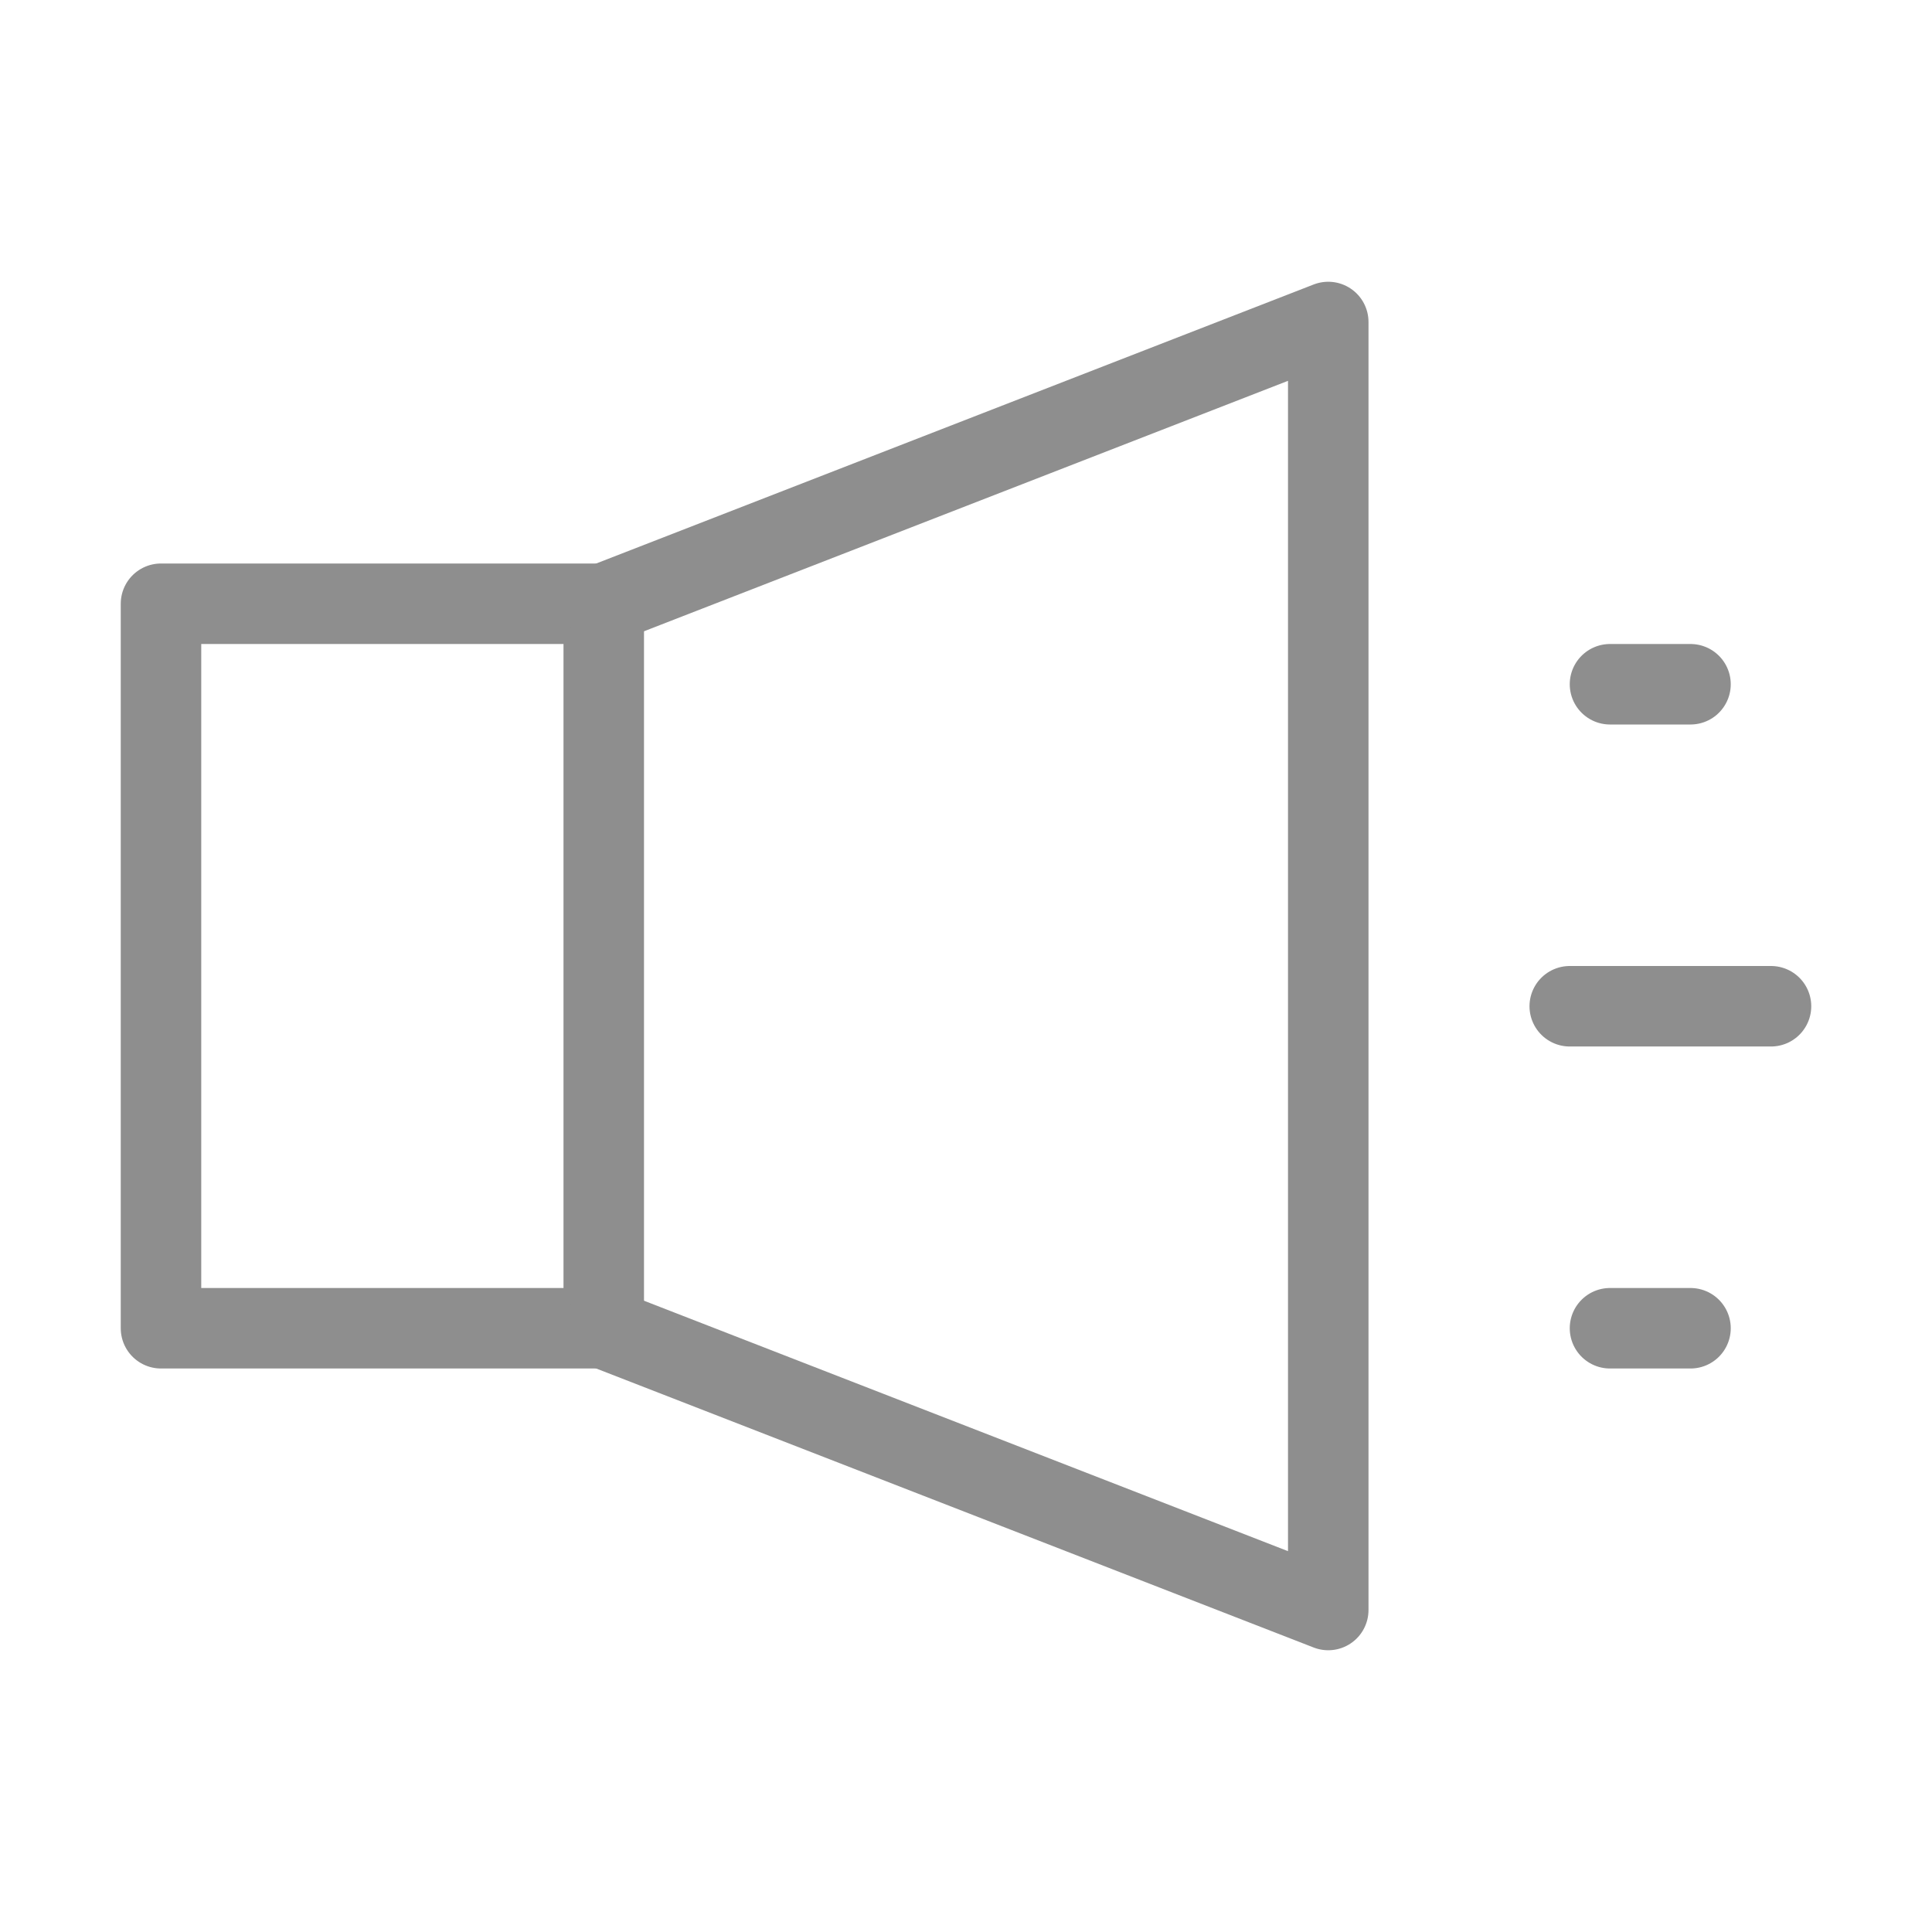
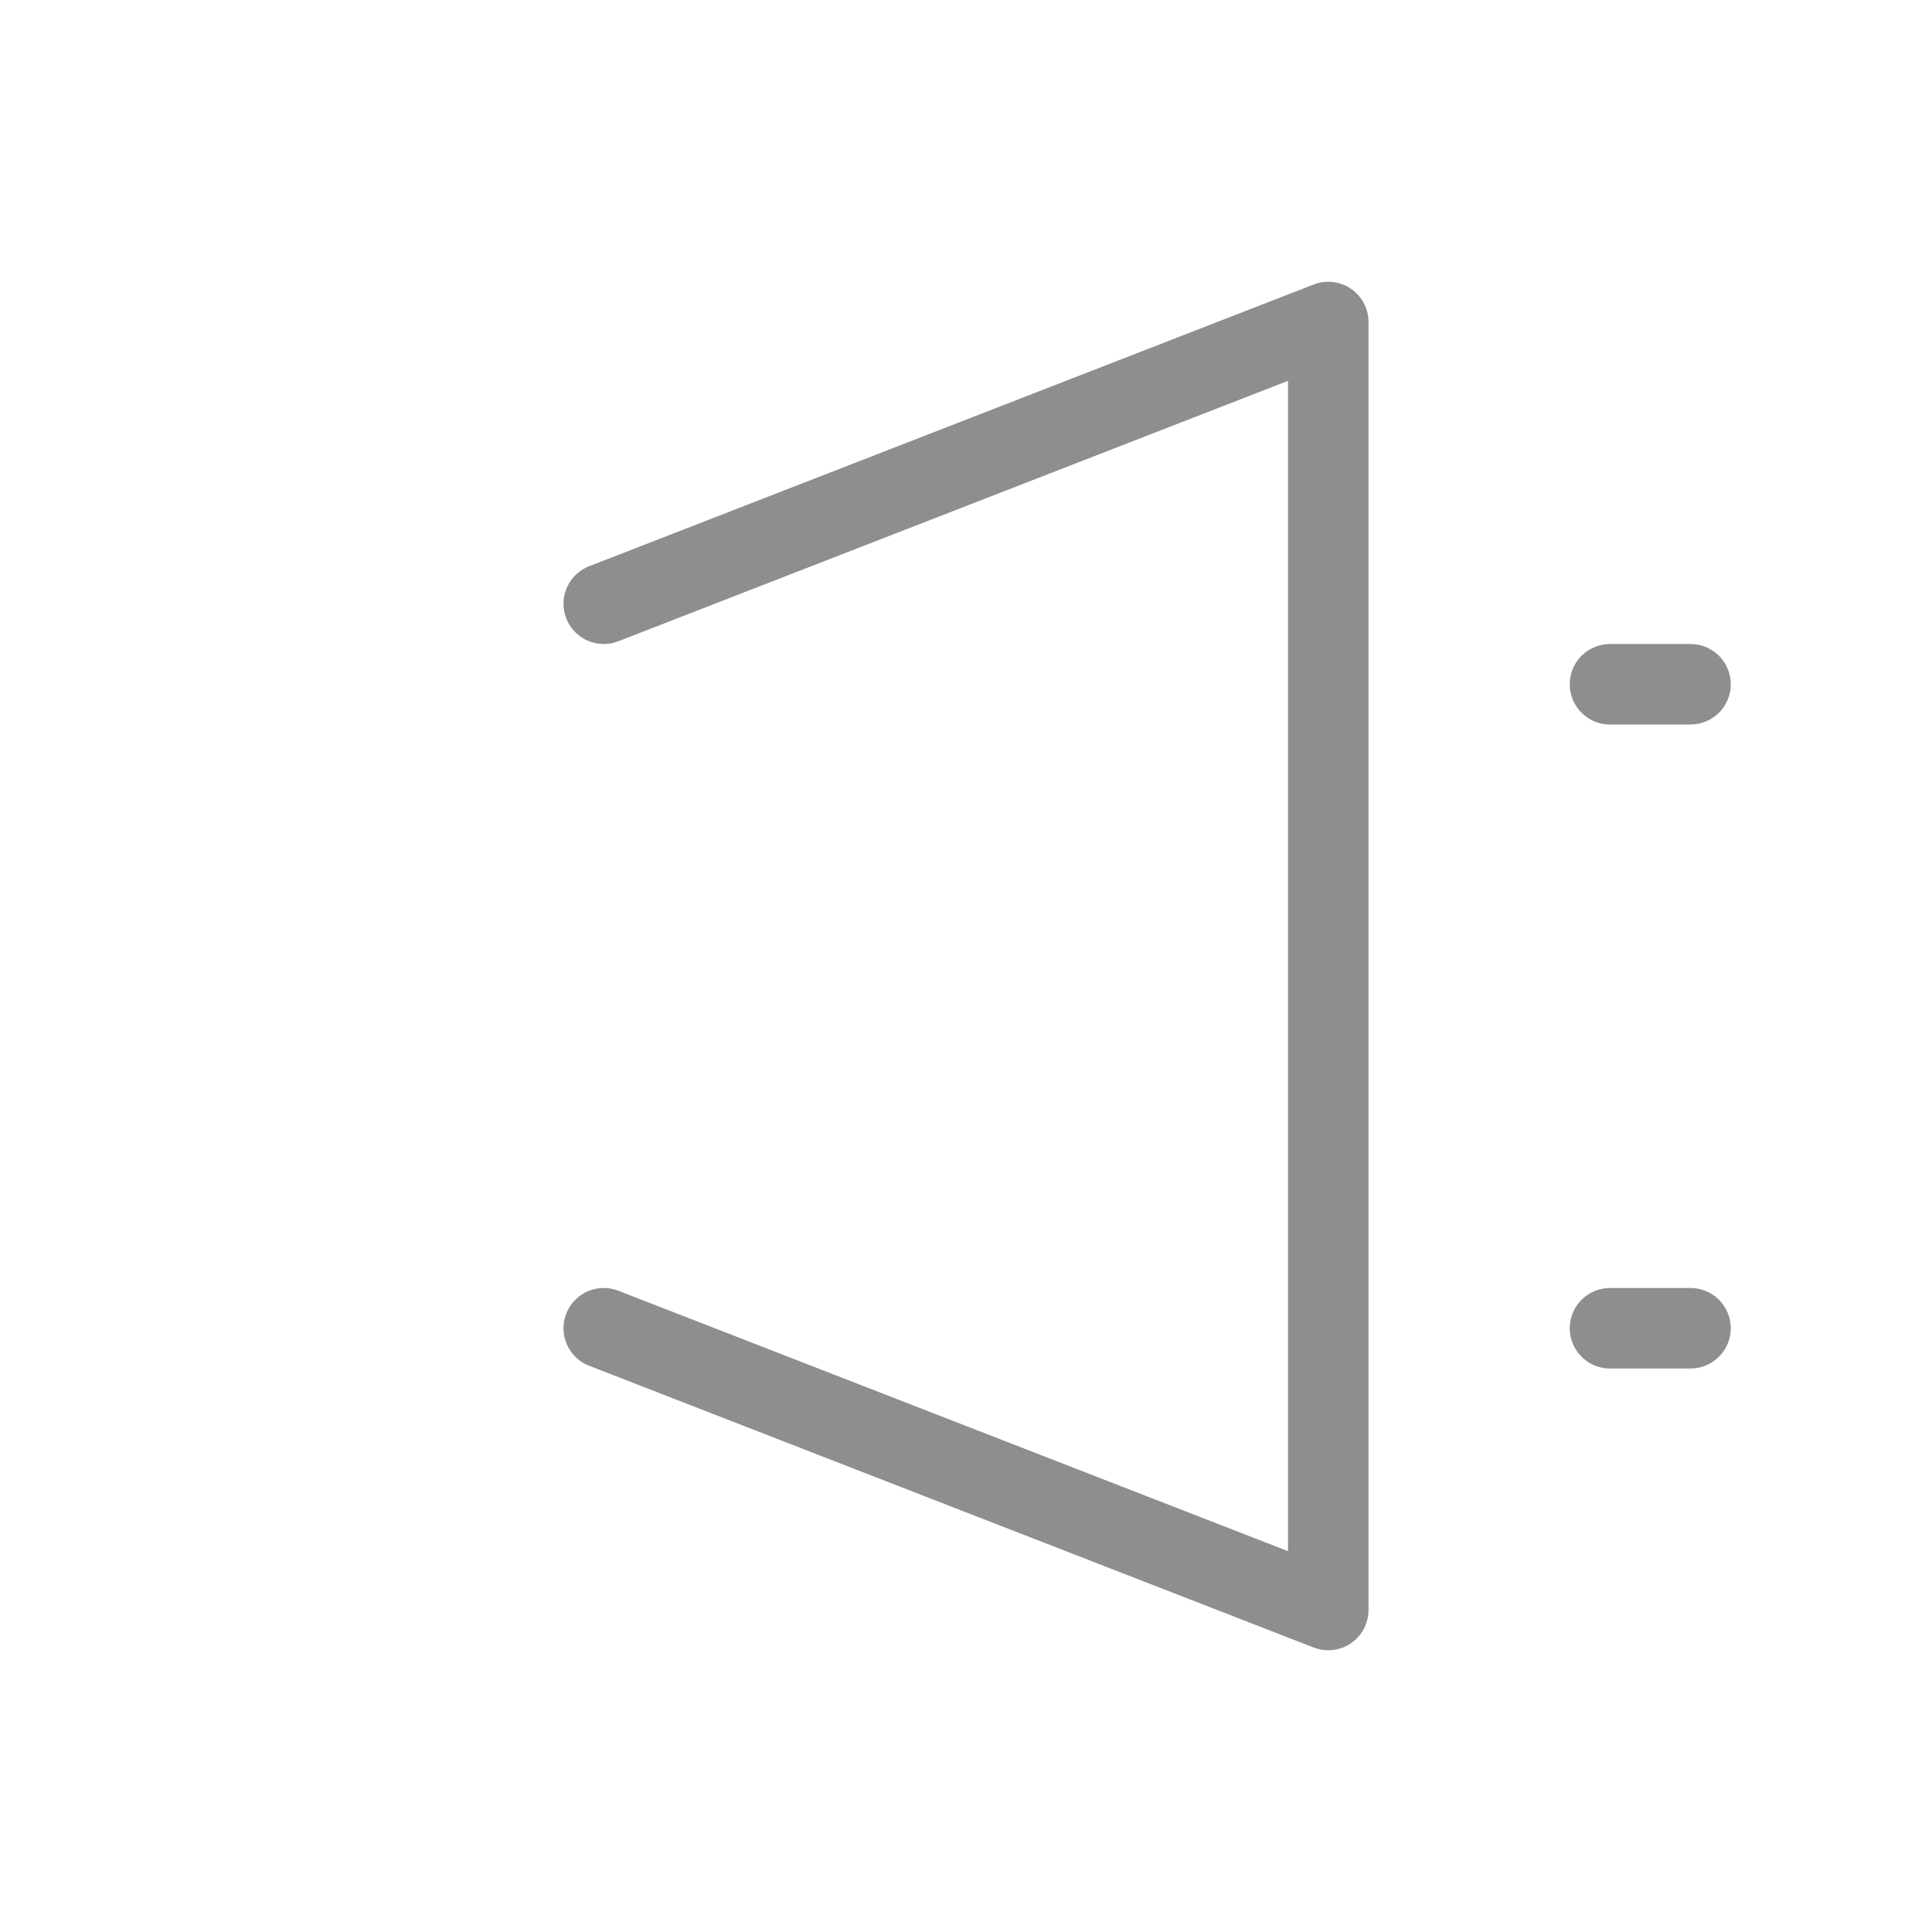
<svg xmlns="http://www.w3.org/2000/svg" width="24" height="24" viewBox="0 0 24 24" fill="none">
-   <path d="M7.5 7.5H2V16.5H7.5V7.5Z" stroke="#8E8E8E" stroke-linecap="round" stroke-linejoin="round" />
  <path d="M7.5 7.5L16.5 4V20L7.5 16.5" stroke="#8E8E8E" stroke-linecap="round" stroke-linejoin="round" />
  <path d="M20 8.5H21" stroke="#8E8E8E" stroke-linecap="round" stroke-linejoin="round" />
-   <path d="M19.5 12.5H22" stroke="#8E8E8E" stroke-linecap="round" stroke-linejoin="round" />
  <path d="M20 16.5H21" stroke="#8E8E8E" stroke-linecap="round" stroke-linejoin="round" />
</svg>